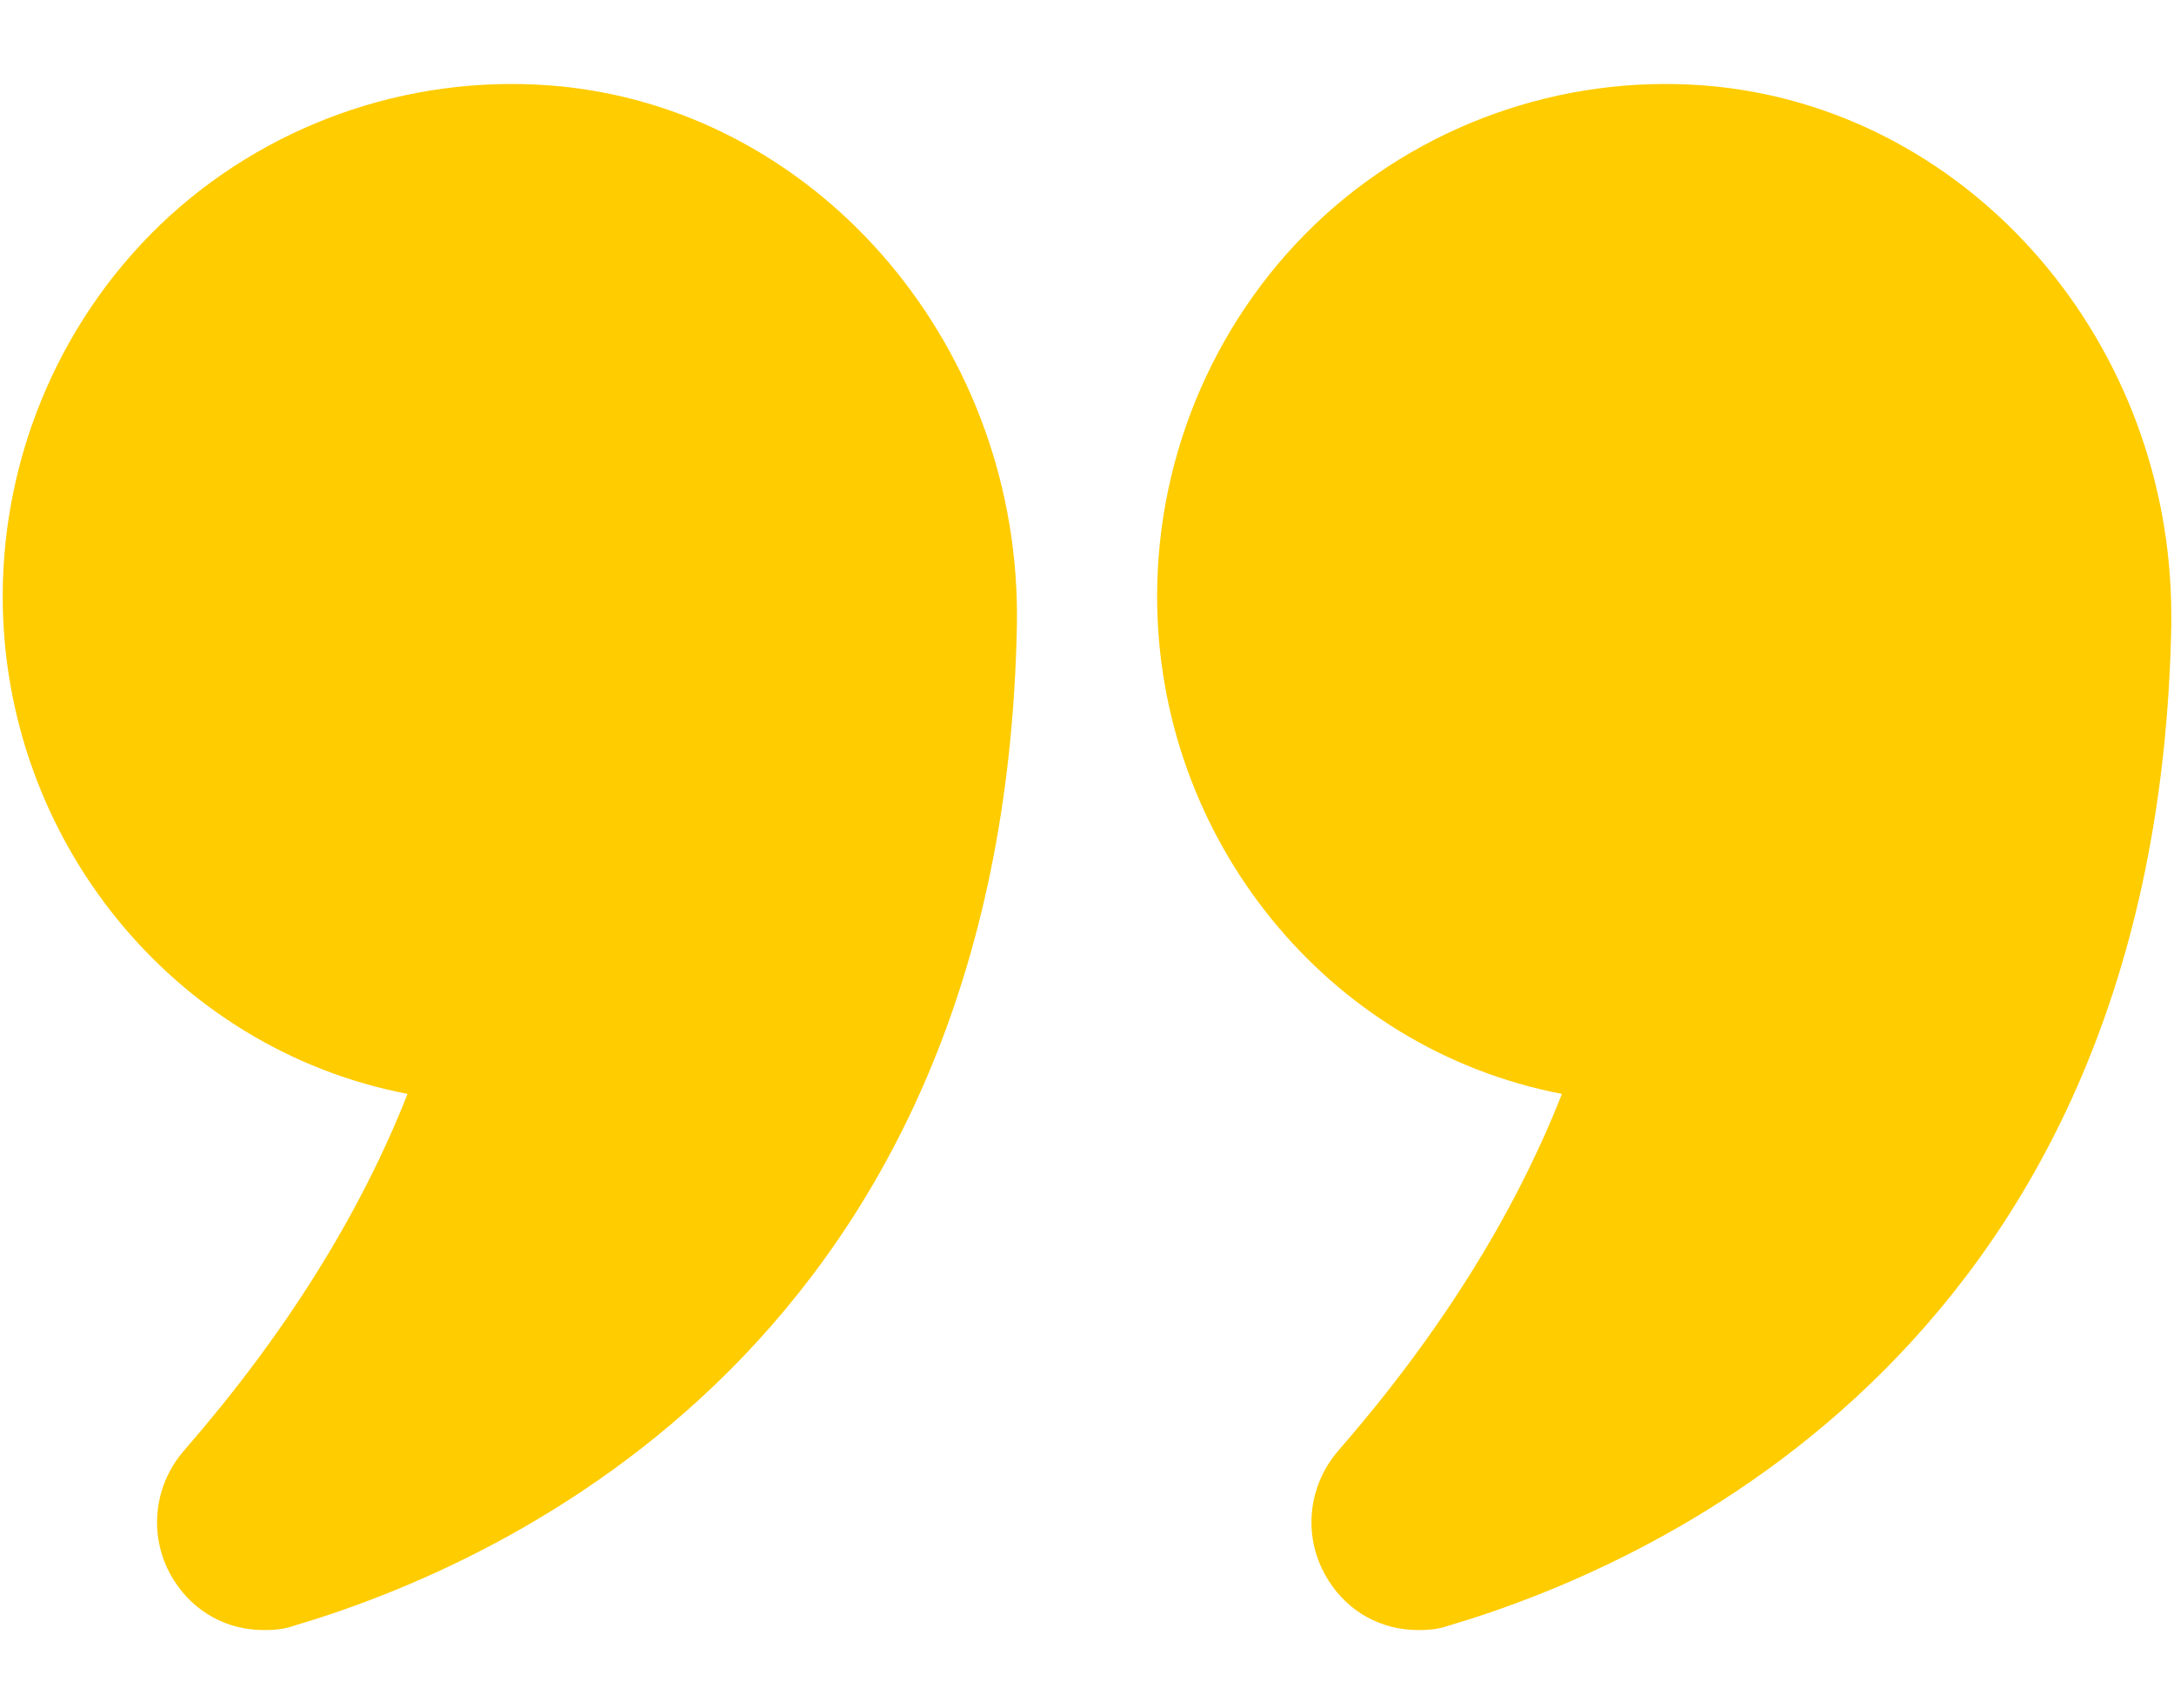
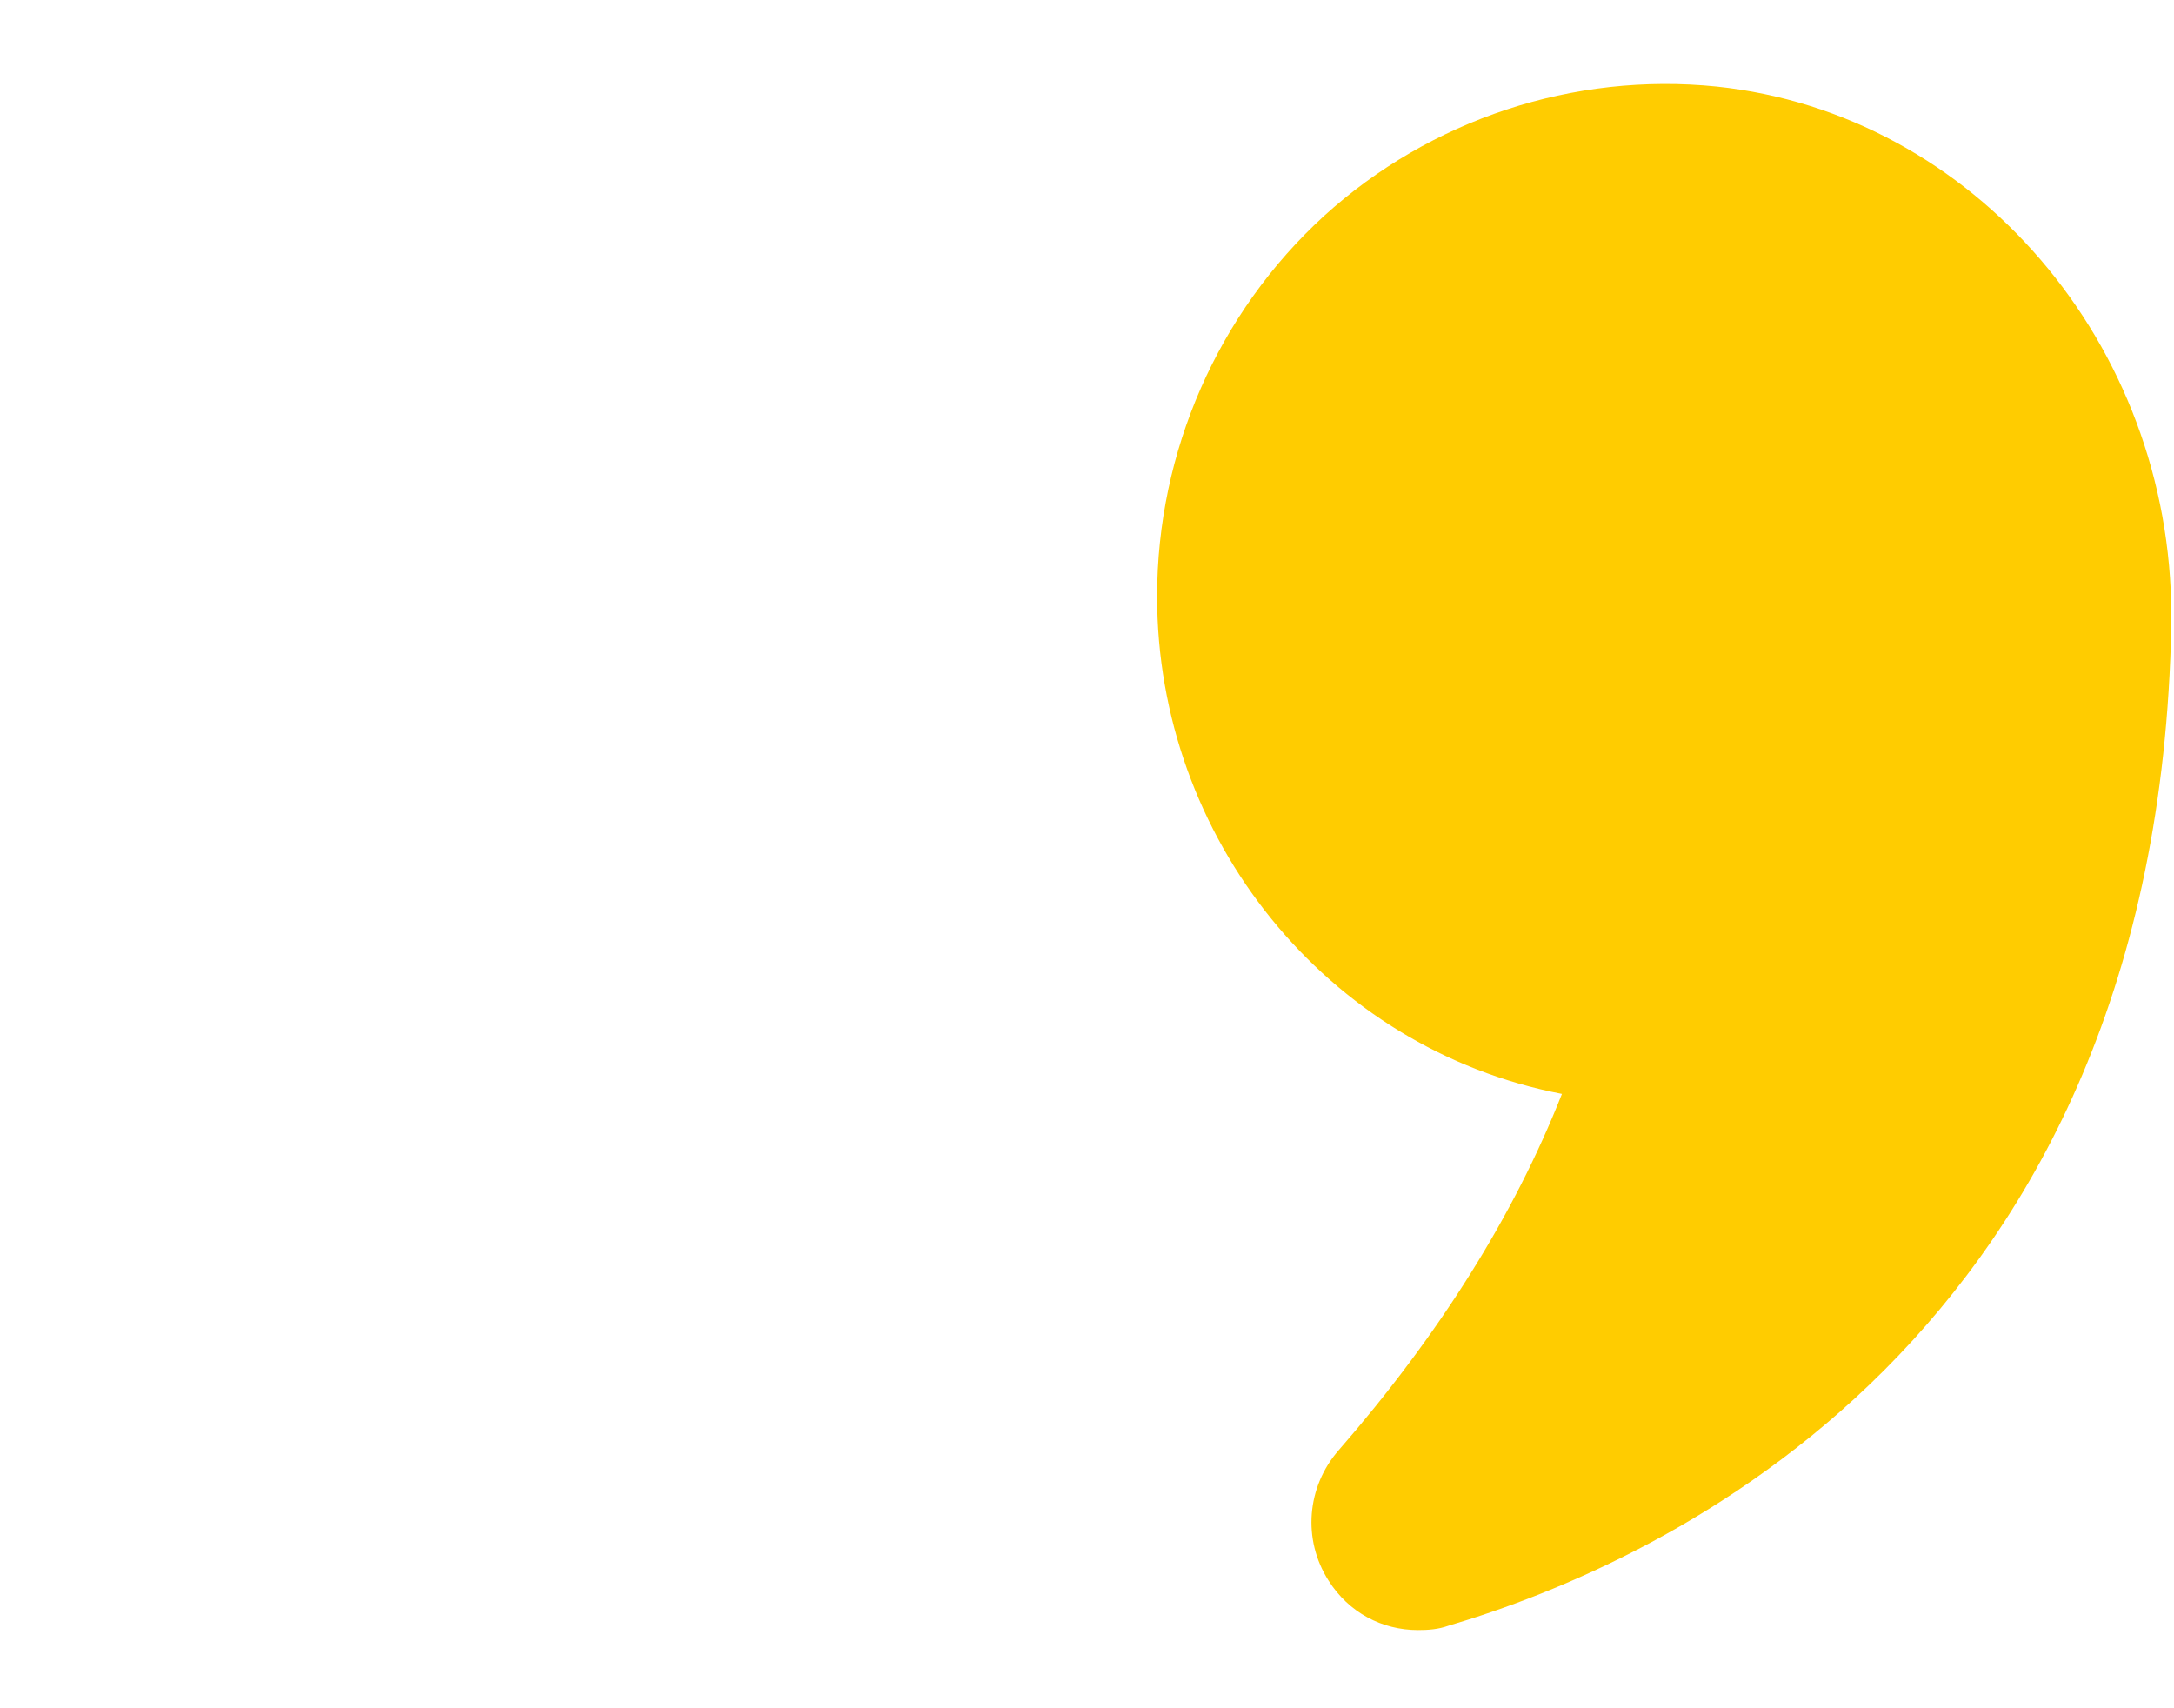
<svg xmlns="http://www.w3.org/2000/svg" width="28" height="22" viewBox="0 0 28 22" fill="none">
-   <path d="M5.249 14.088C4.634 15.65 3.666 17.193 2.372 18.679C1.962 19.149 1.906 19.827 2.241 20.354C2.502 20.767 2.93 20.993 3.396 20.993C3.526 20.993 3.657 20.984 3.787 20.937C6.524 20.128 12.92 17.258 13.097 8.058C13.162 4.511 10.593 1.463 7.25 1.115C5.398 0.927 3.554 1.538 2.186 2.78C0.817 4.031 0.035 5.819 0.035 7.681C0.035 10.786 2.214 13.505 5.249 14.088Z" fill="#FFCC00" />
  <path d="M22.109 1.115C20.266 0.927 18.422 1.538 17.054 2.78C15.685 4.031 14.903 5.819 14.903 7.681C14.903 10.786 17.082 13.505 20.117 14.088C19.502 15.65 18.534 17.193 17.24 18.679C16.83 19.149 16.774 19.827 17.11 20.354C17.37 20.767 17.799 20.993 18.264 20.993C18.394 20.993 18.525 20.984 18.655 20.937C21.392 20.128 27.788 17.258 27.965 8.058V7.926C27.965 4.436 25.423 1.463 22.109 1.115Z" fill="#FFCC00" />
</svg>